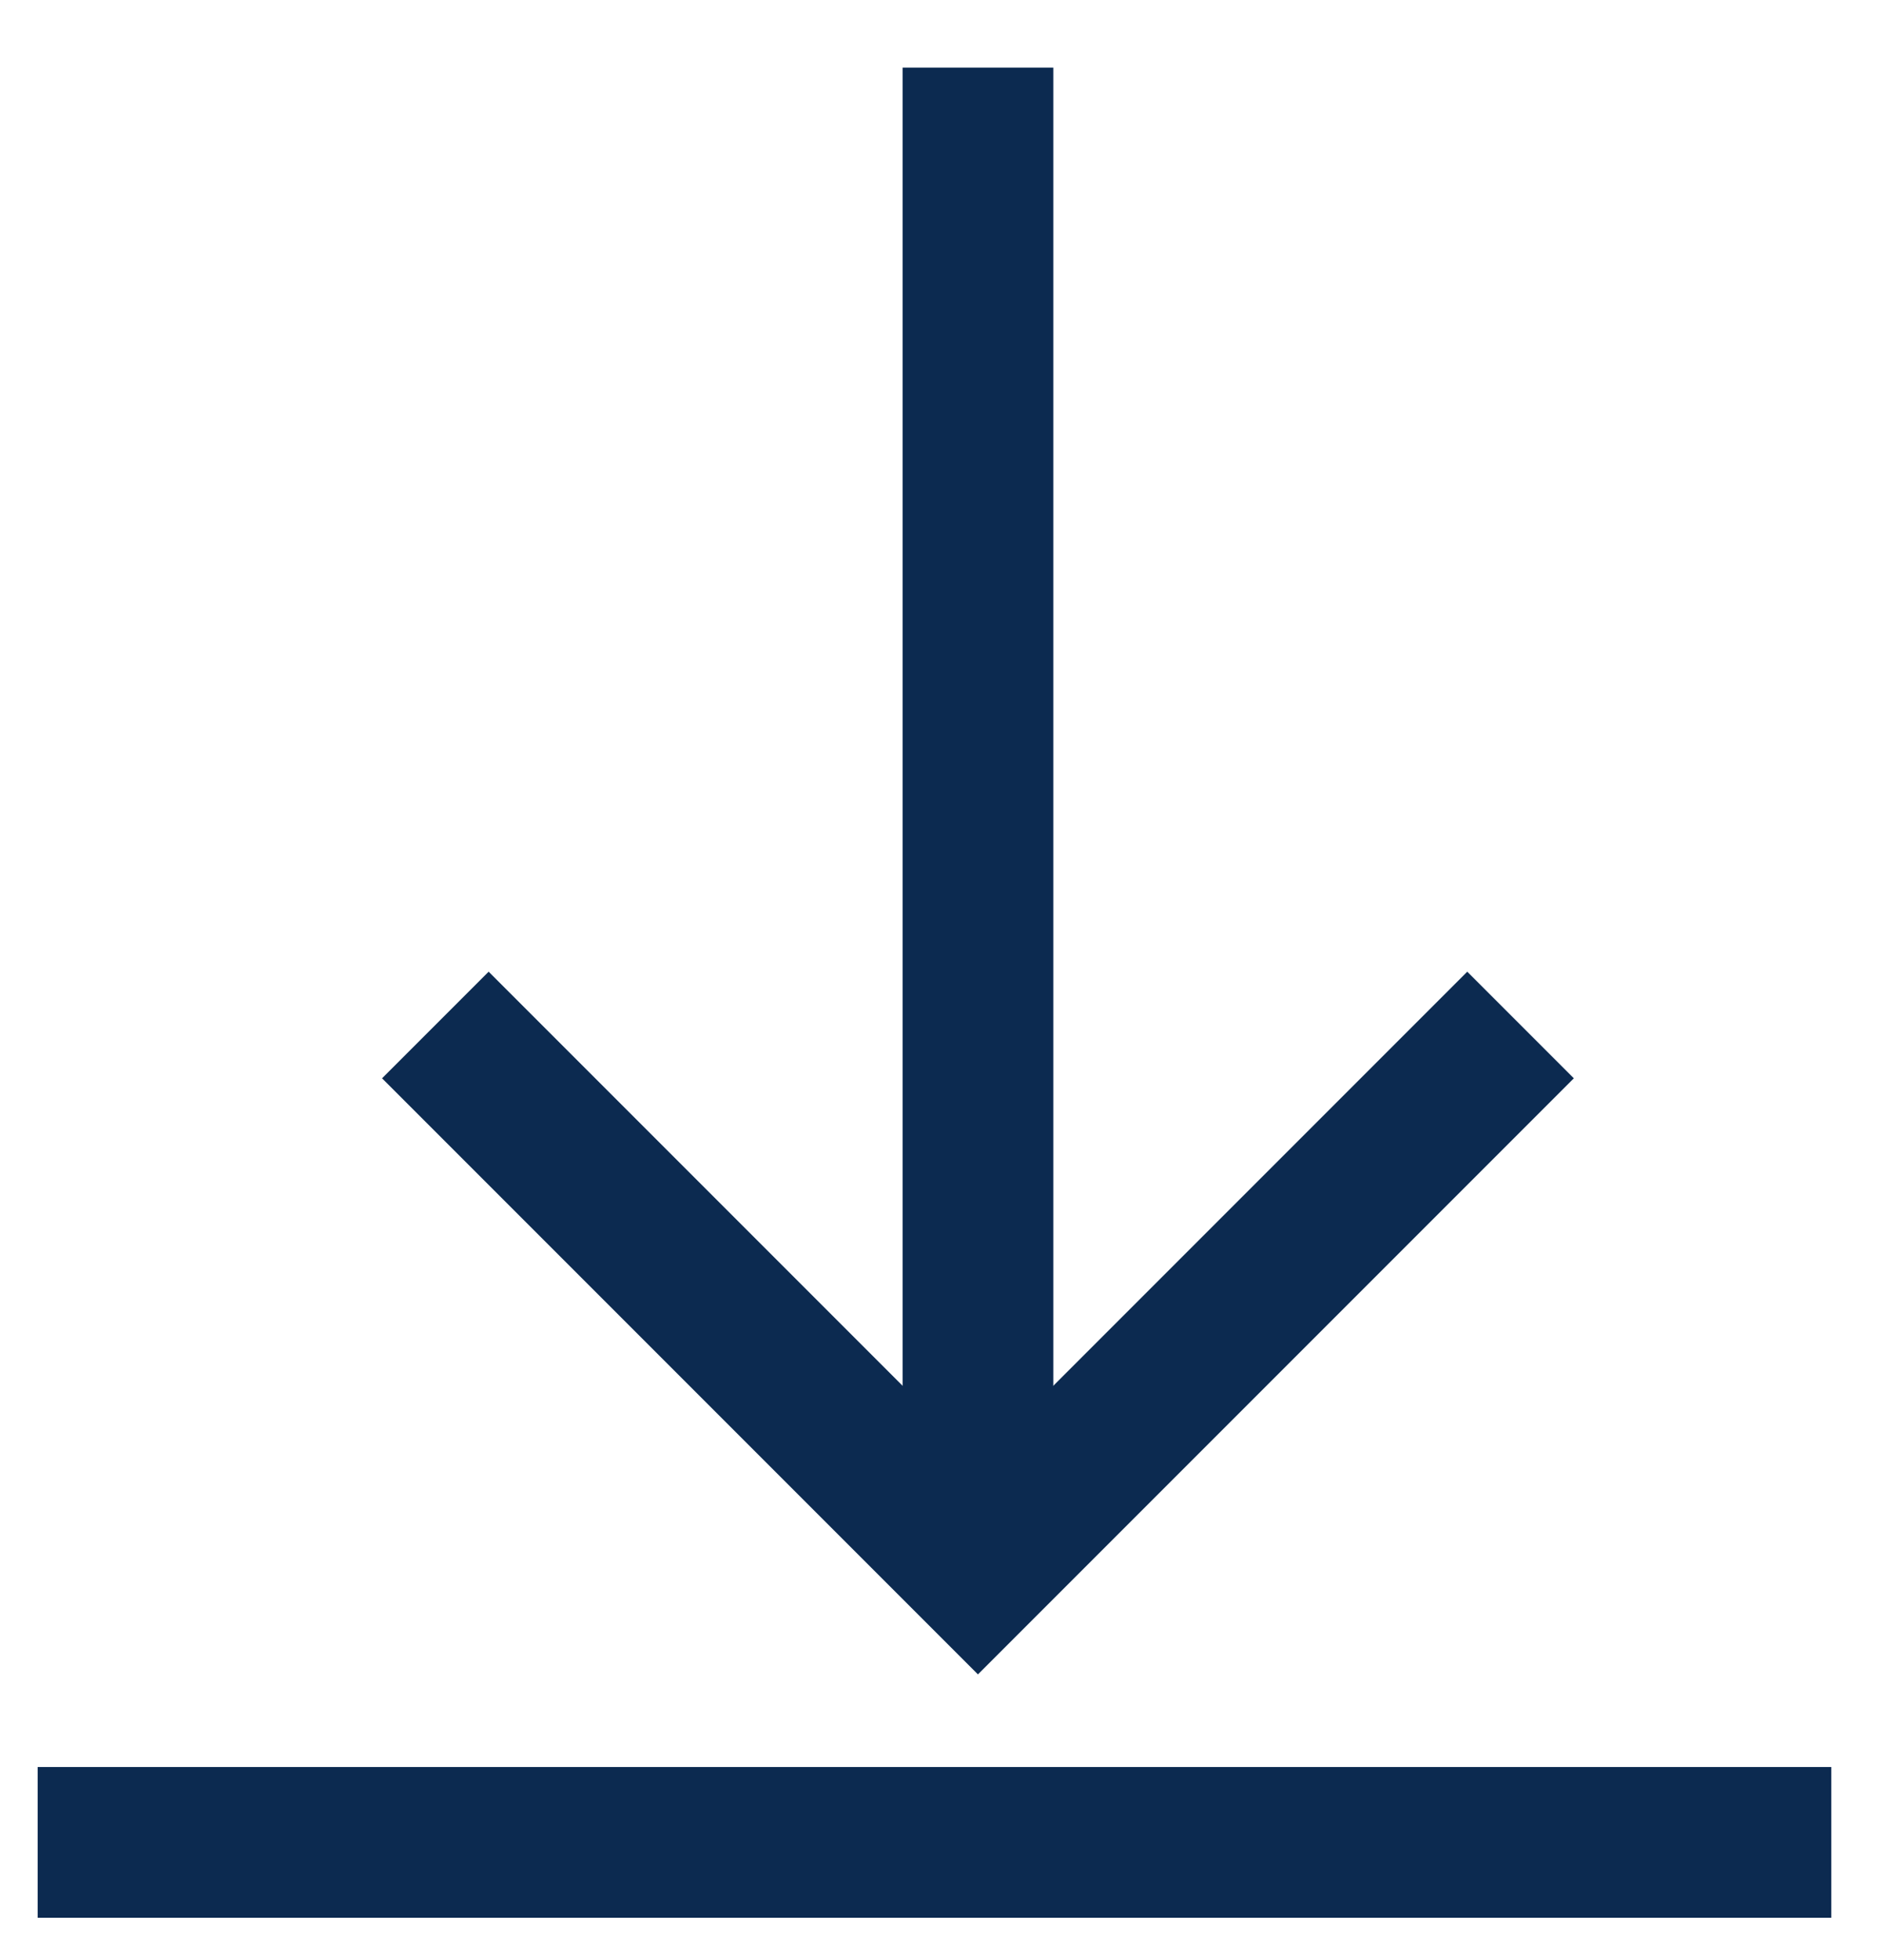
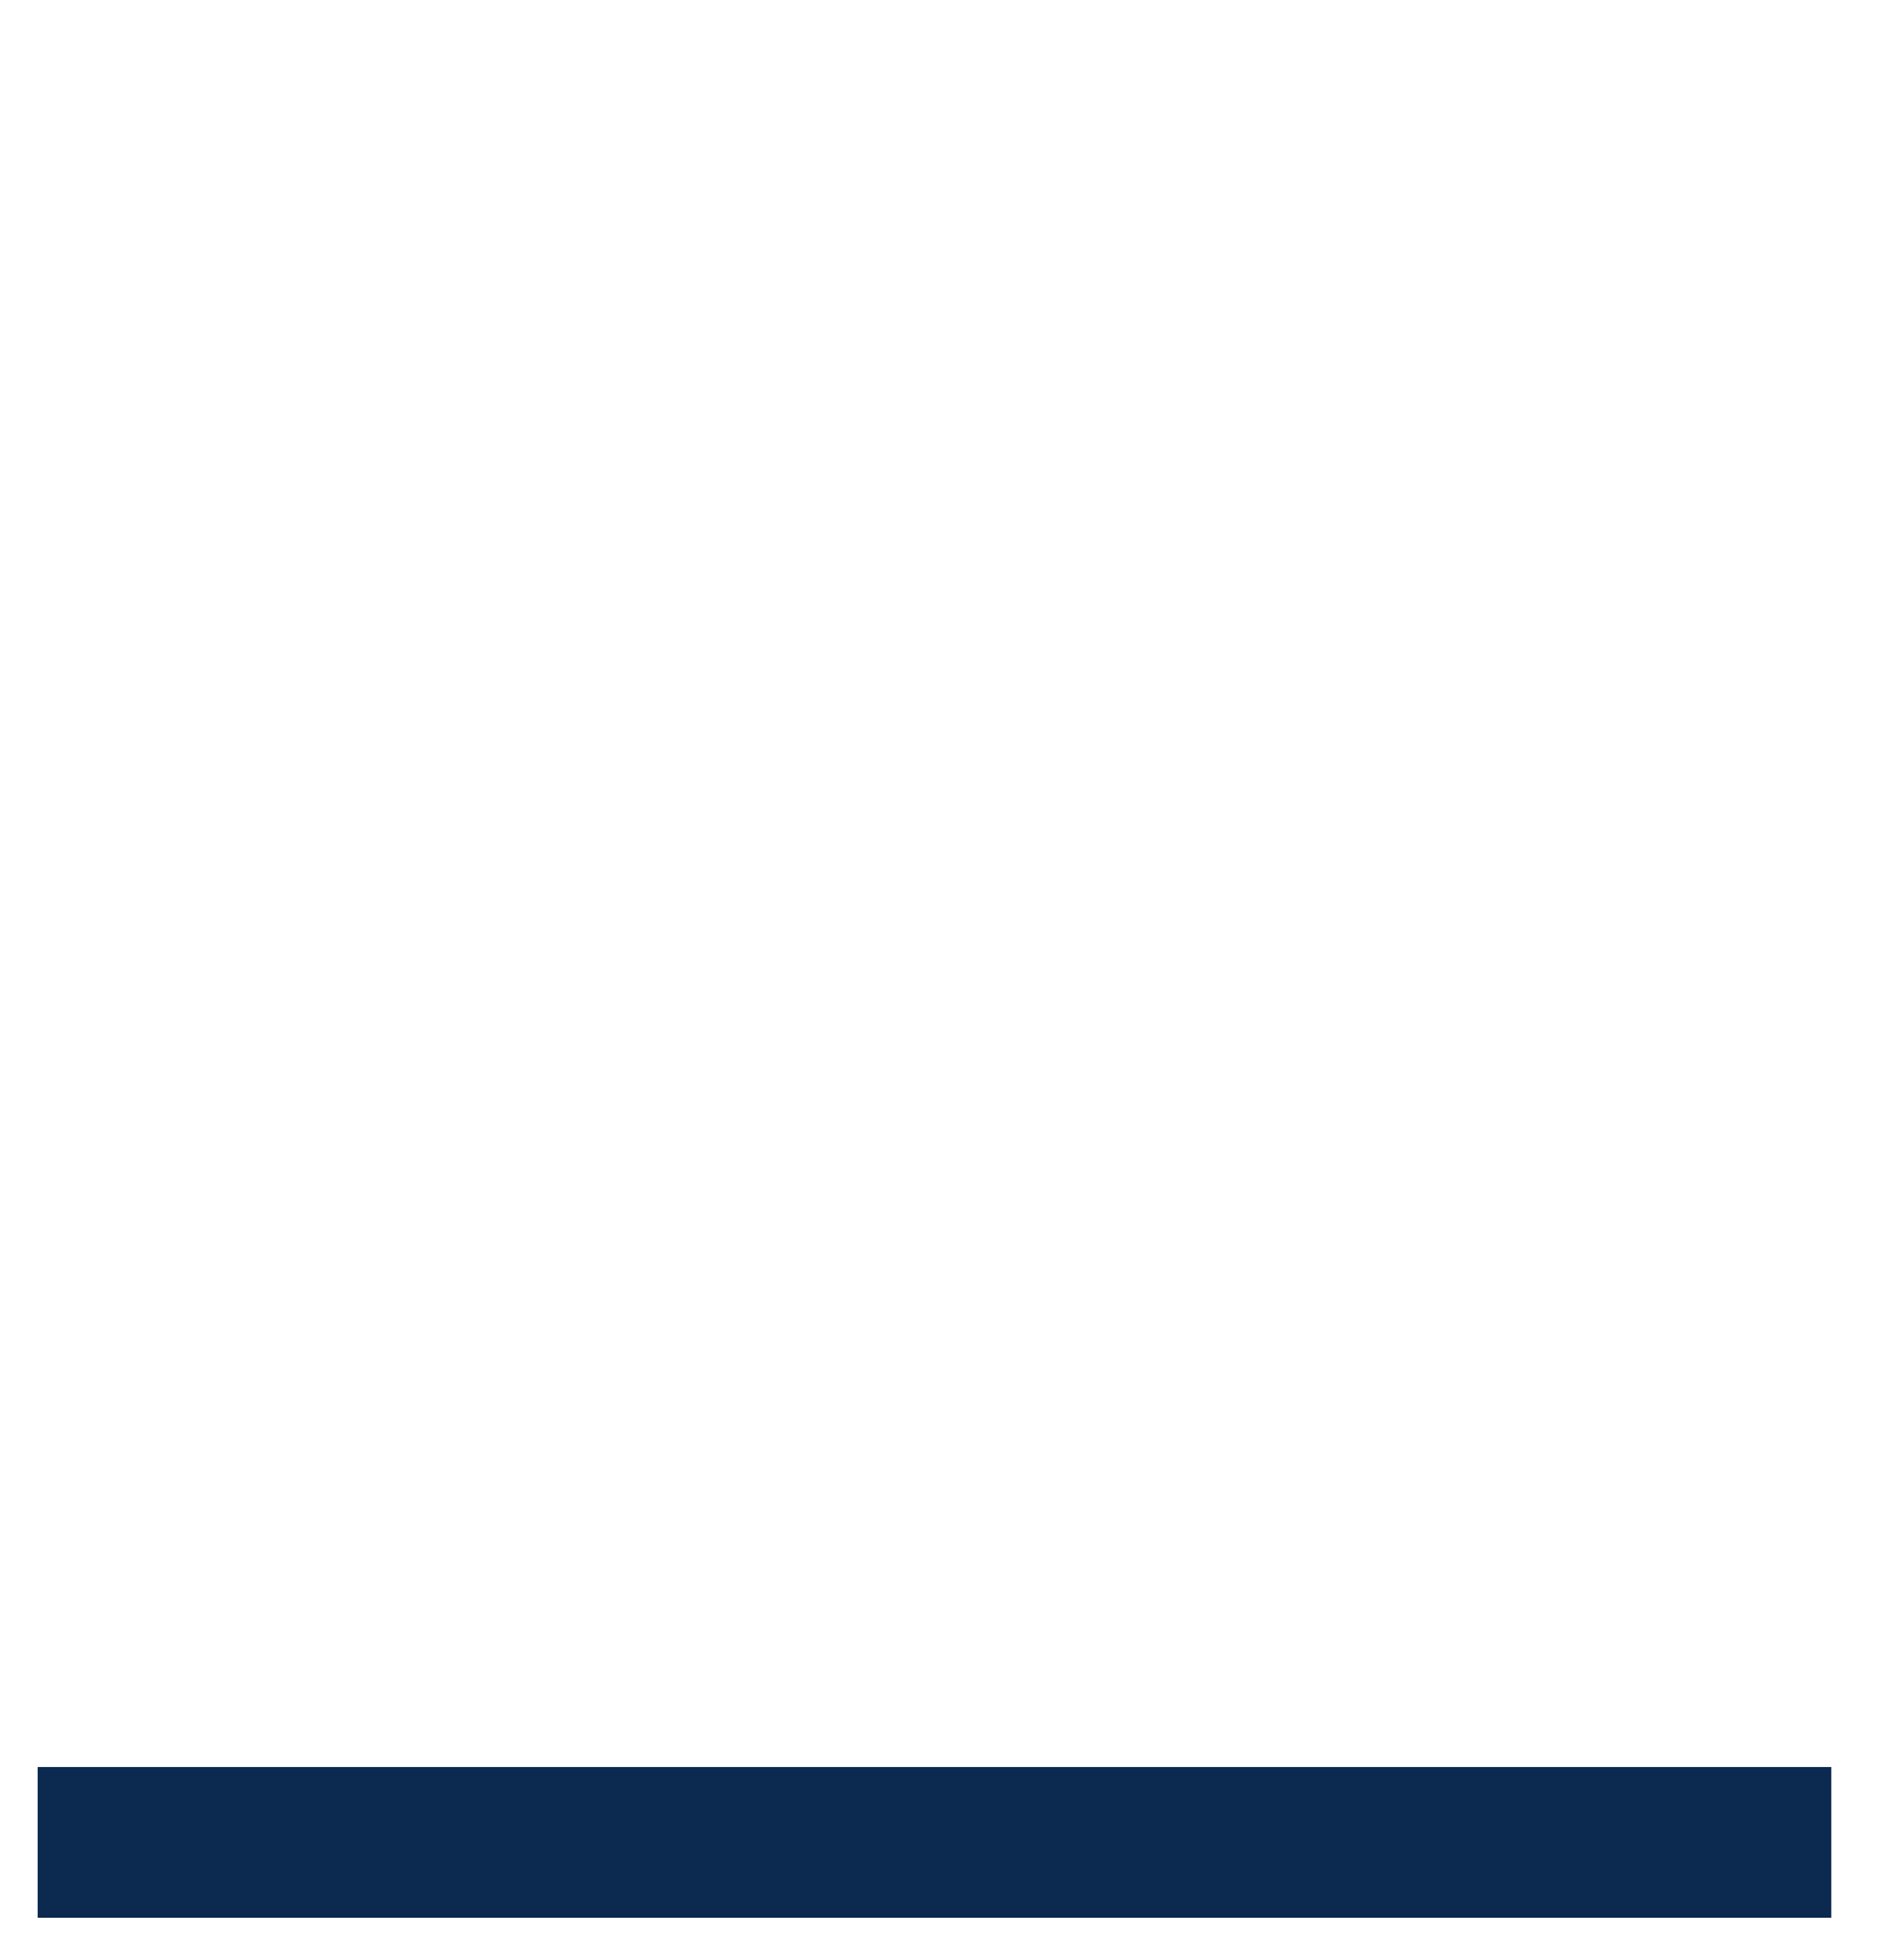
<svg xmlns="http://www.w3.org/2000/svg" version="1.1" id="Ebene_1" x="0px" y="0px" viewBox="0 0 25 26" style="enable-background:new 0 0 25 26;" xml:space="preserve">
  <style type="text/css">
	.st0{fill:none;stroke:#0C2A50;stroke-width:2;}
</style>
  <g id="Gruppe_3138" transform="translate(-1192.5 -9039.86)">
    <path id="Pfad_2583" class="st0" d="M1193,9064.3h23.8" />
    <g id="Gruppe_2727" transform="translate(6597.677 8090.86) rotate(90)">
      <g id="Gruppe_2250" transform="translate(659.797 4058)">
-         <path id="Pfad_1915" class="st0" d="M290.1,1334.2H310" />
-         <path id="Pfad_1916" class="st0" d="M302.8,1327l7.2,7.2l-7.2,7.2" />
-       </g>
+         </g>
    </g>
  </g>
</svg>